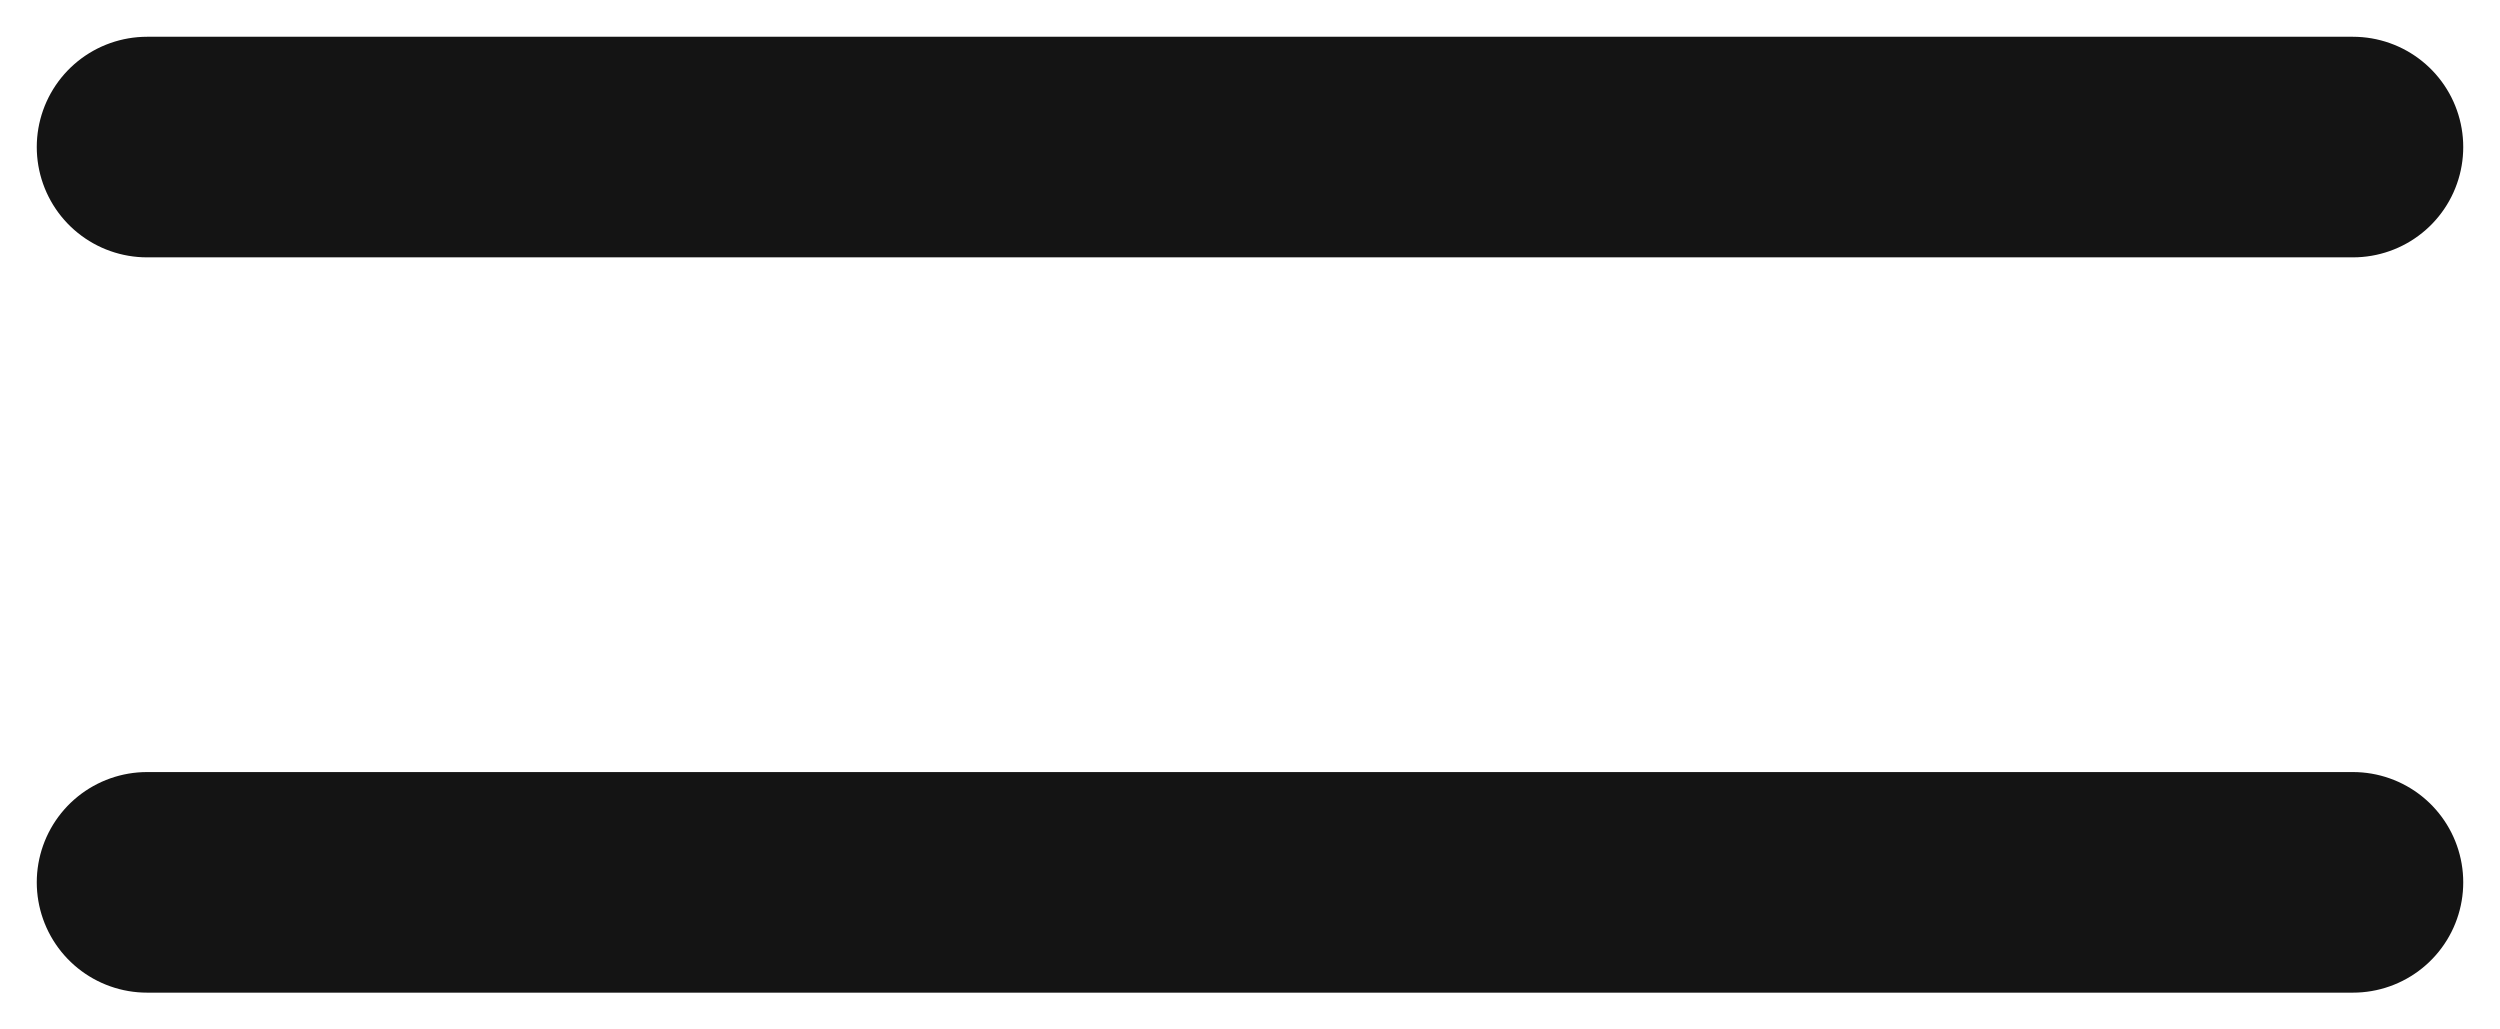
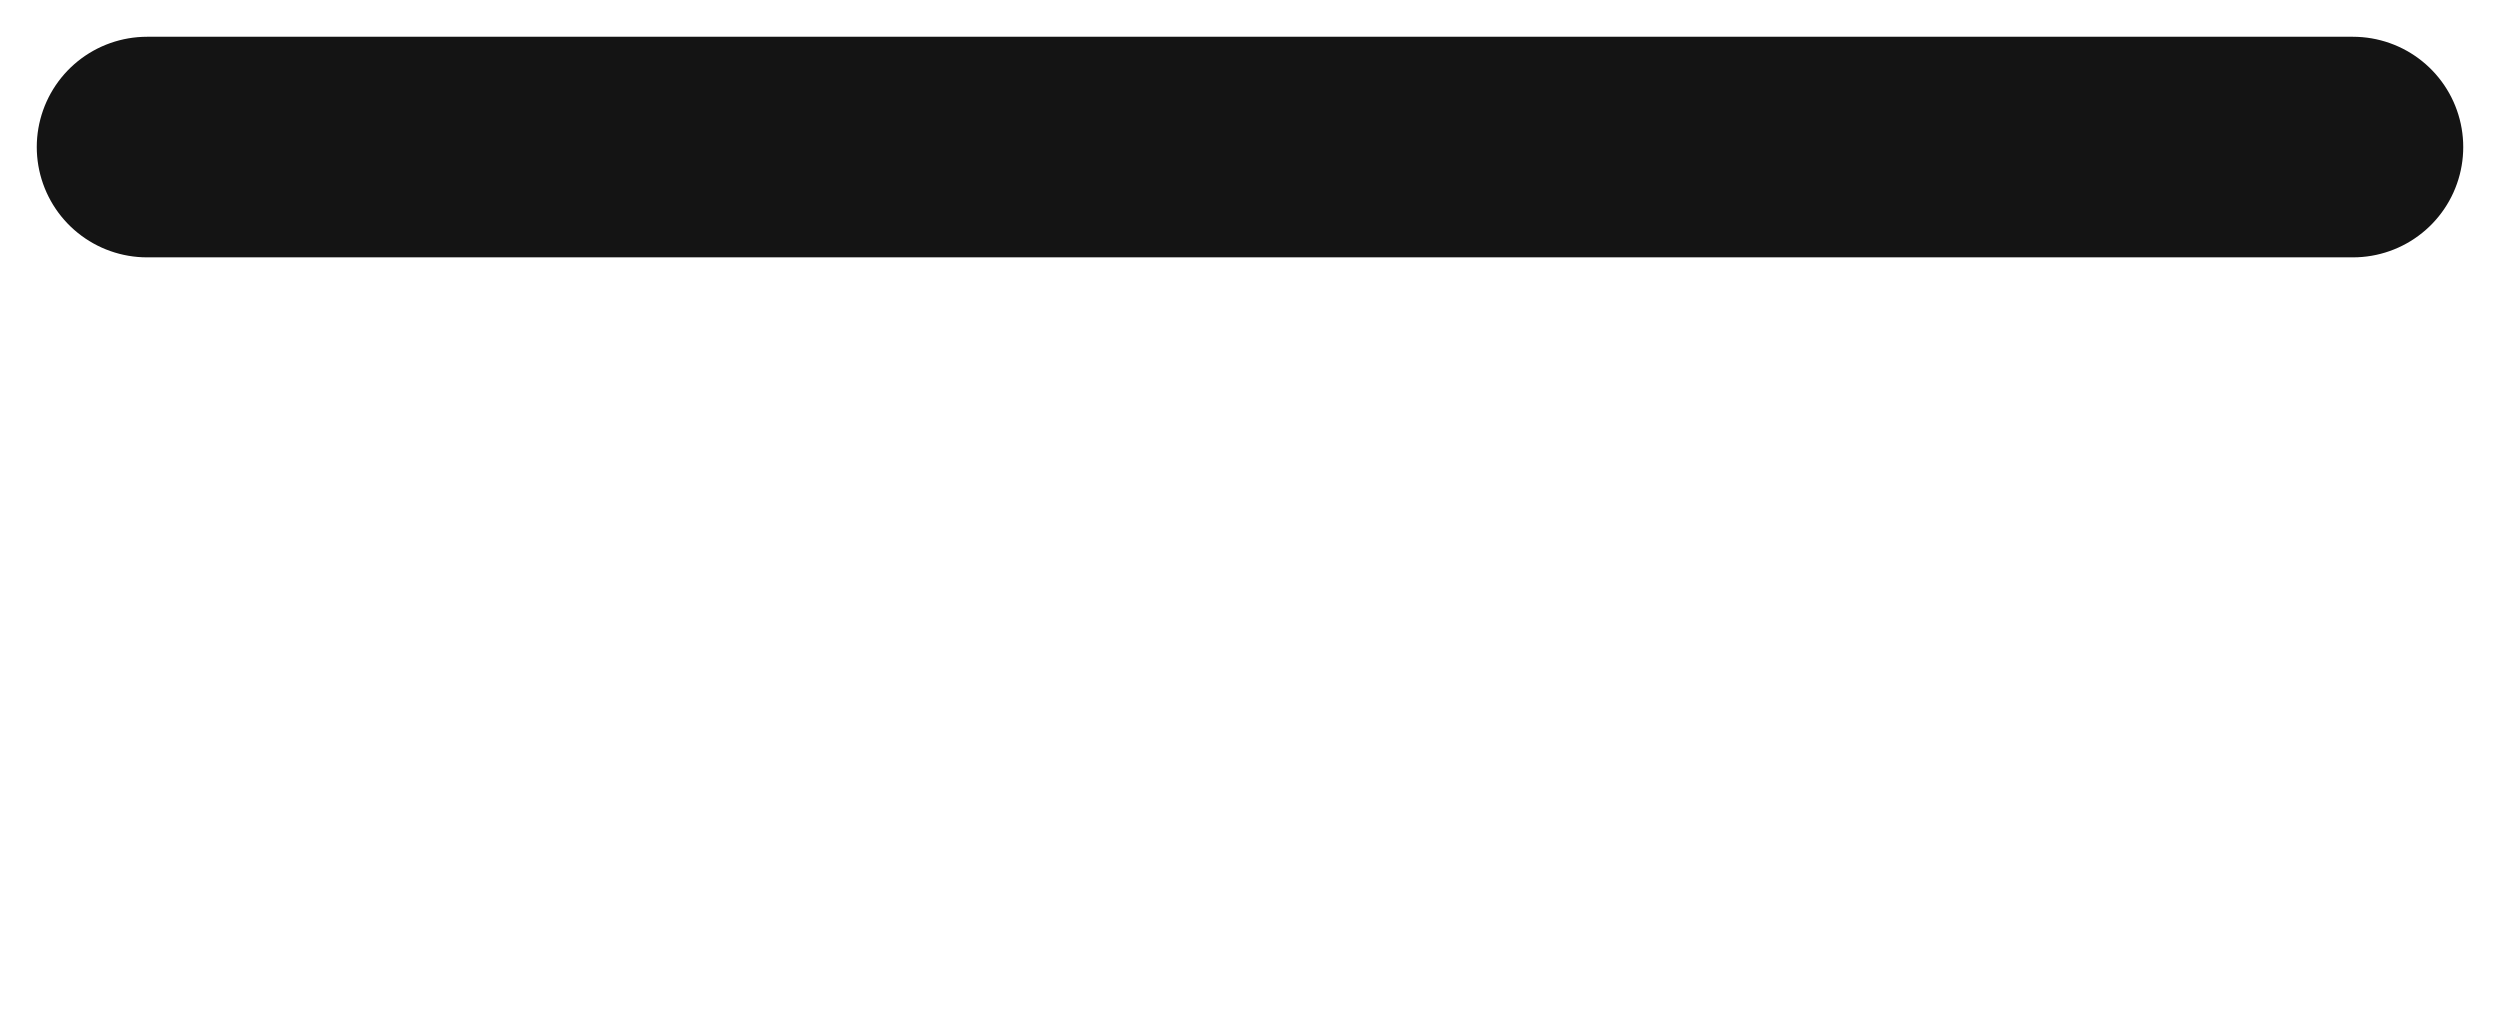
<svg xmlns="http://www.w3.org/2000/svg" width="34" height="14" viewBox="0 0 34 14" fill="none">
  <path d="M2 2H32" stroke="#141414" stroke-width="3" stroke-linecap="round" />
-   <path d="M2 12H32" stroke="#141414" stroke-width="3" stroke-linecap="round" />
</svg>